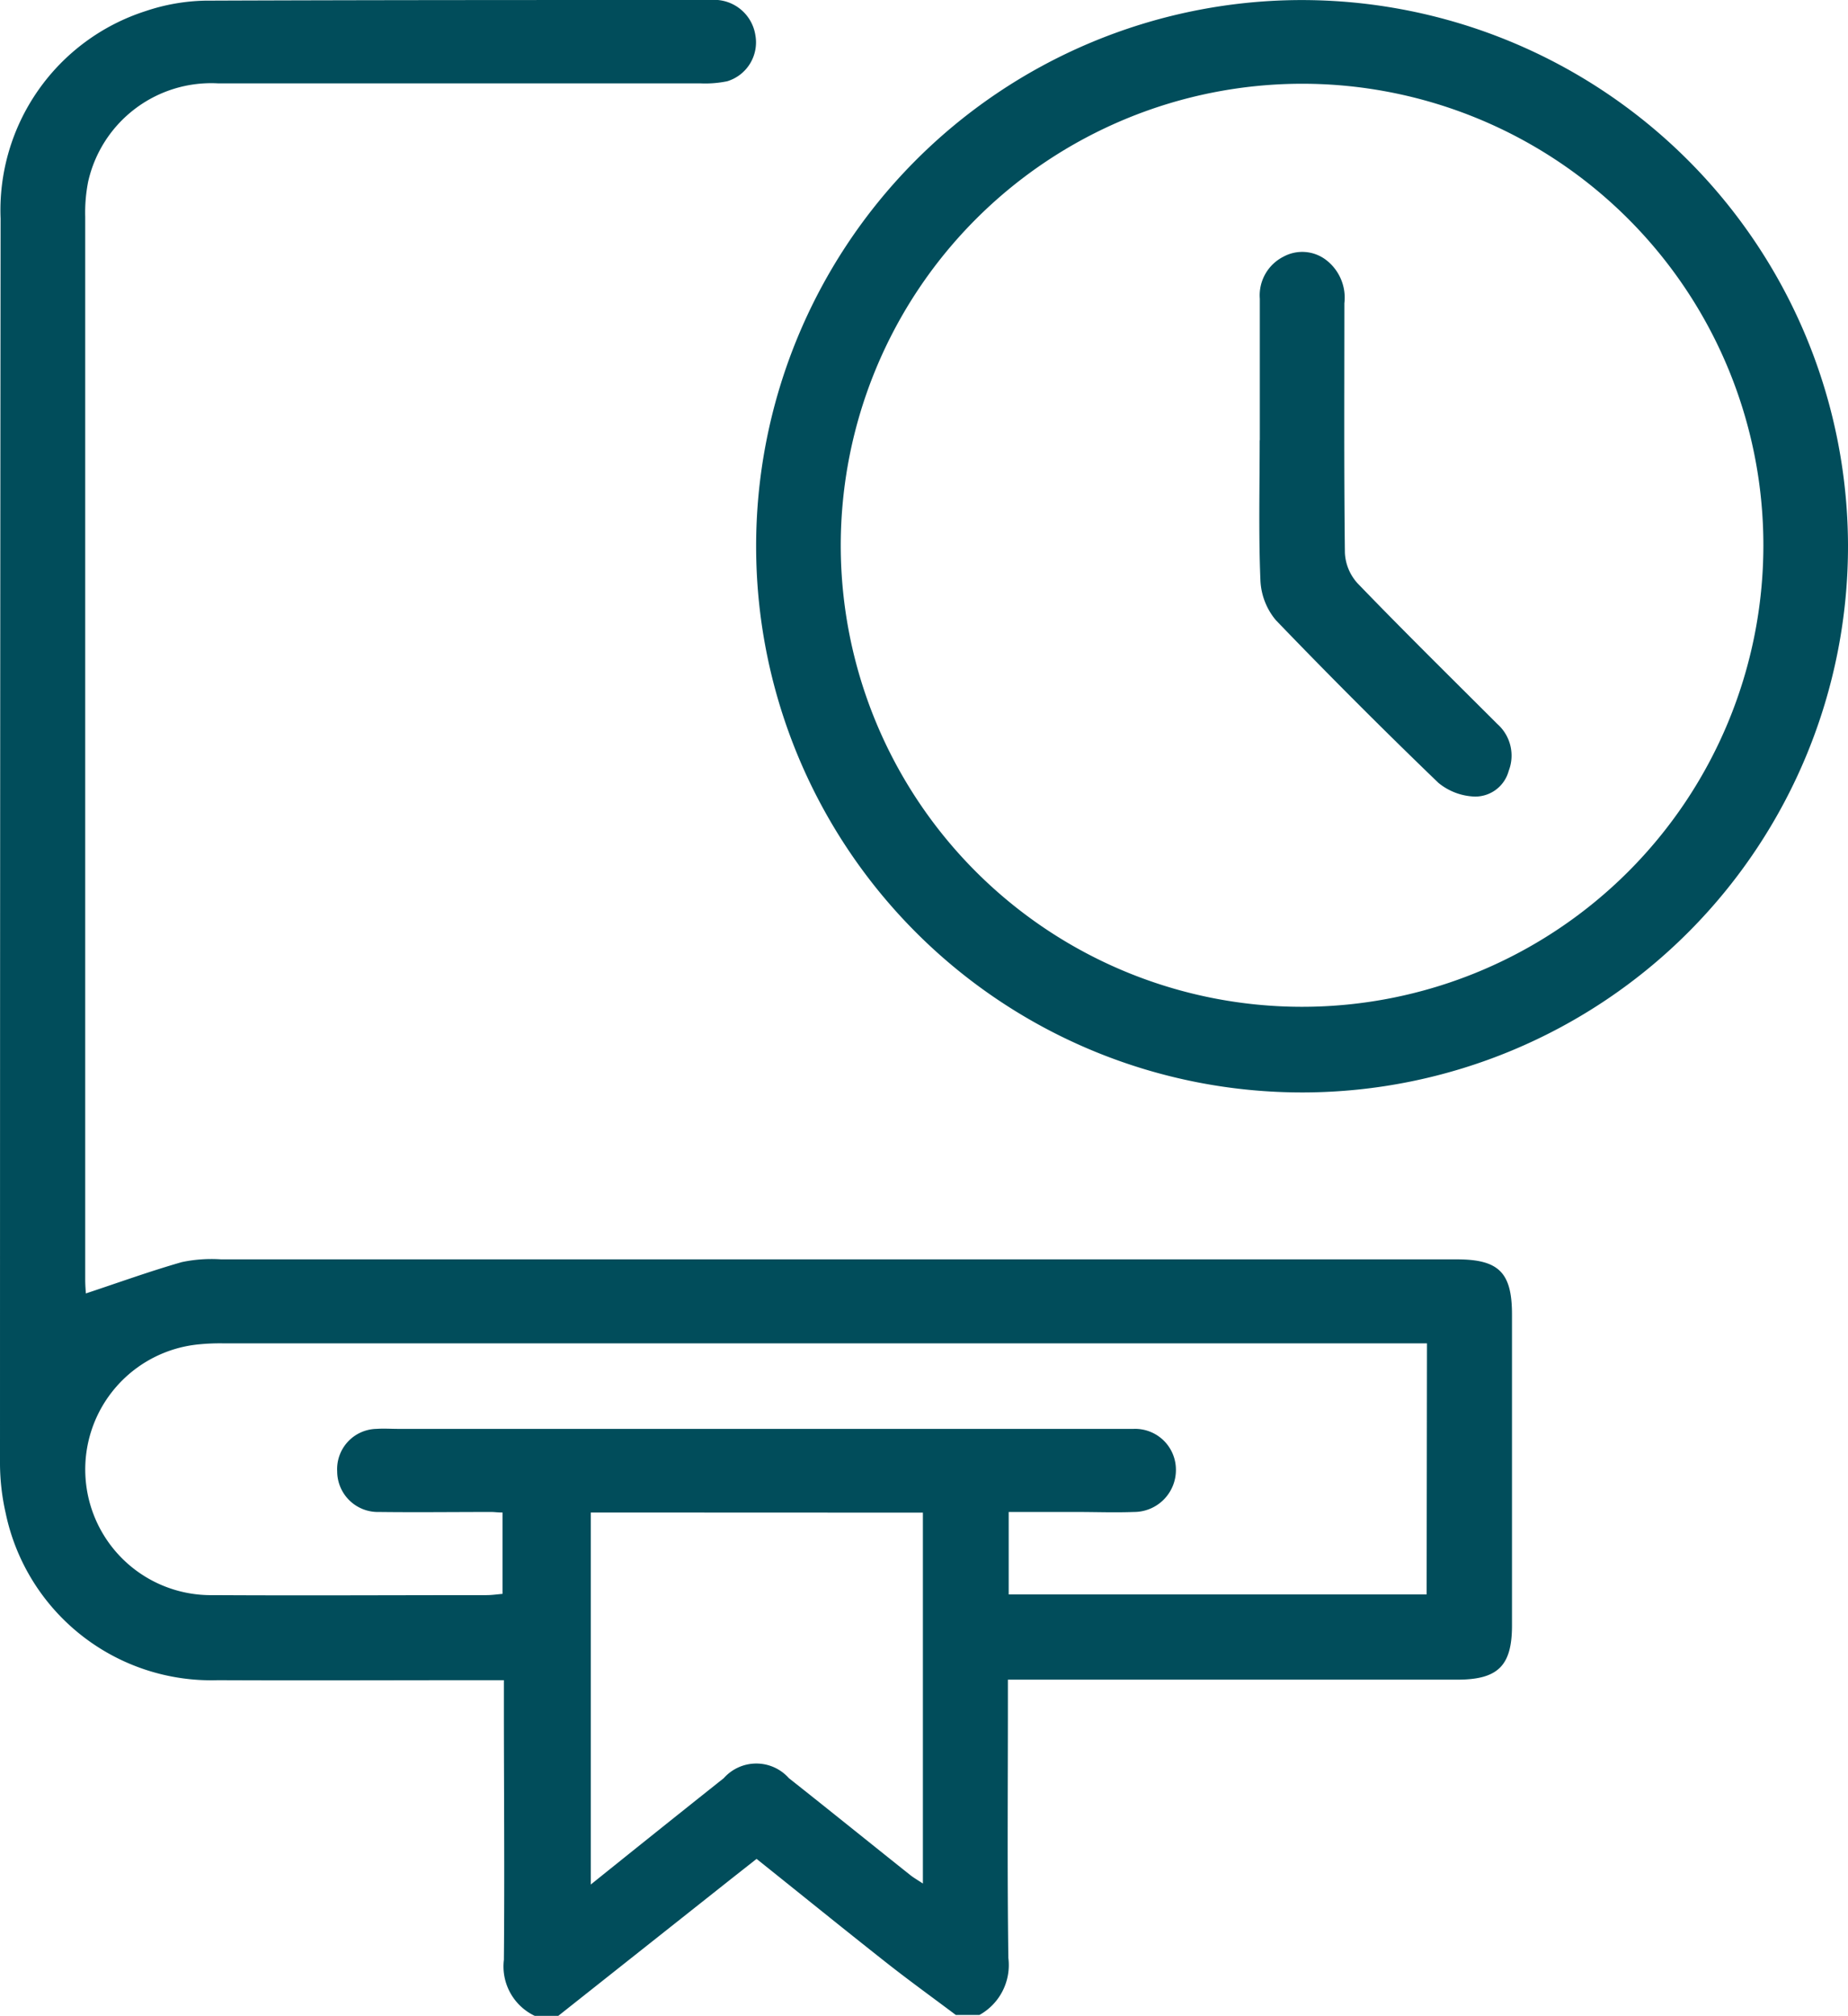
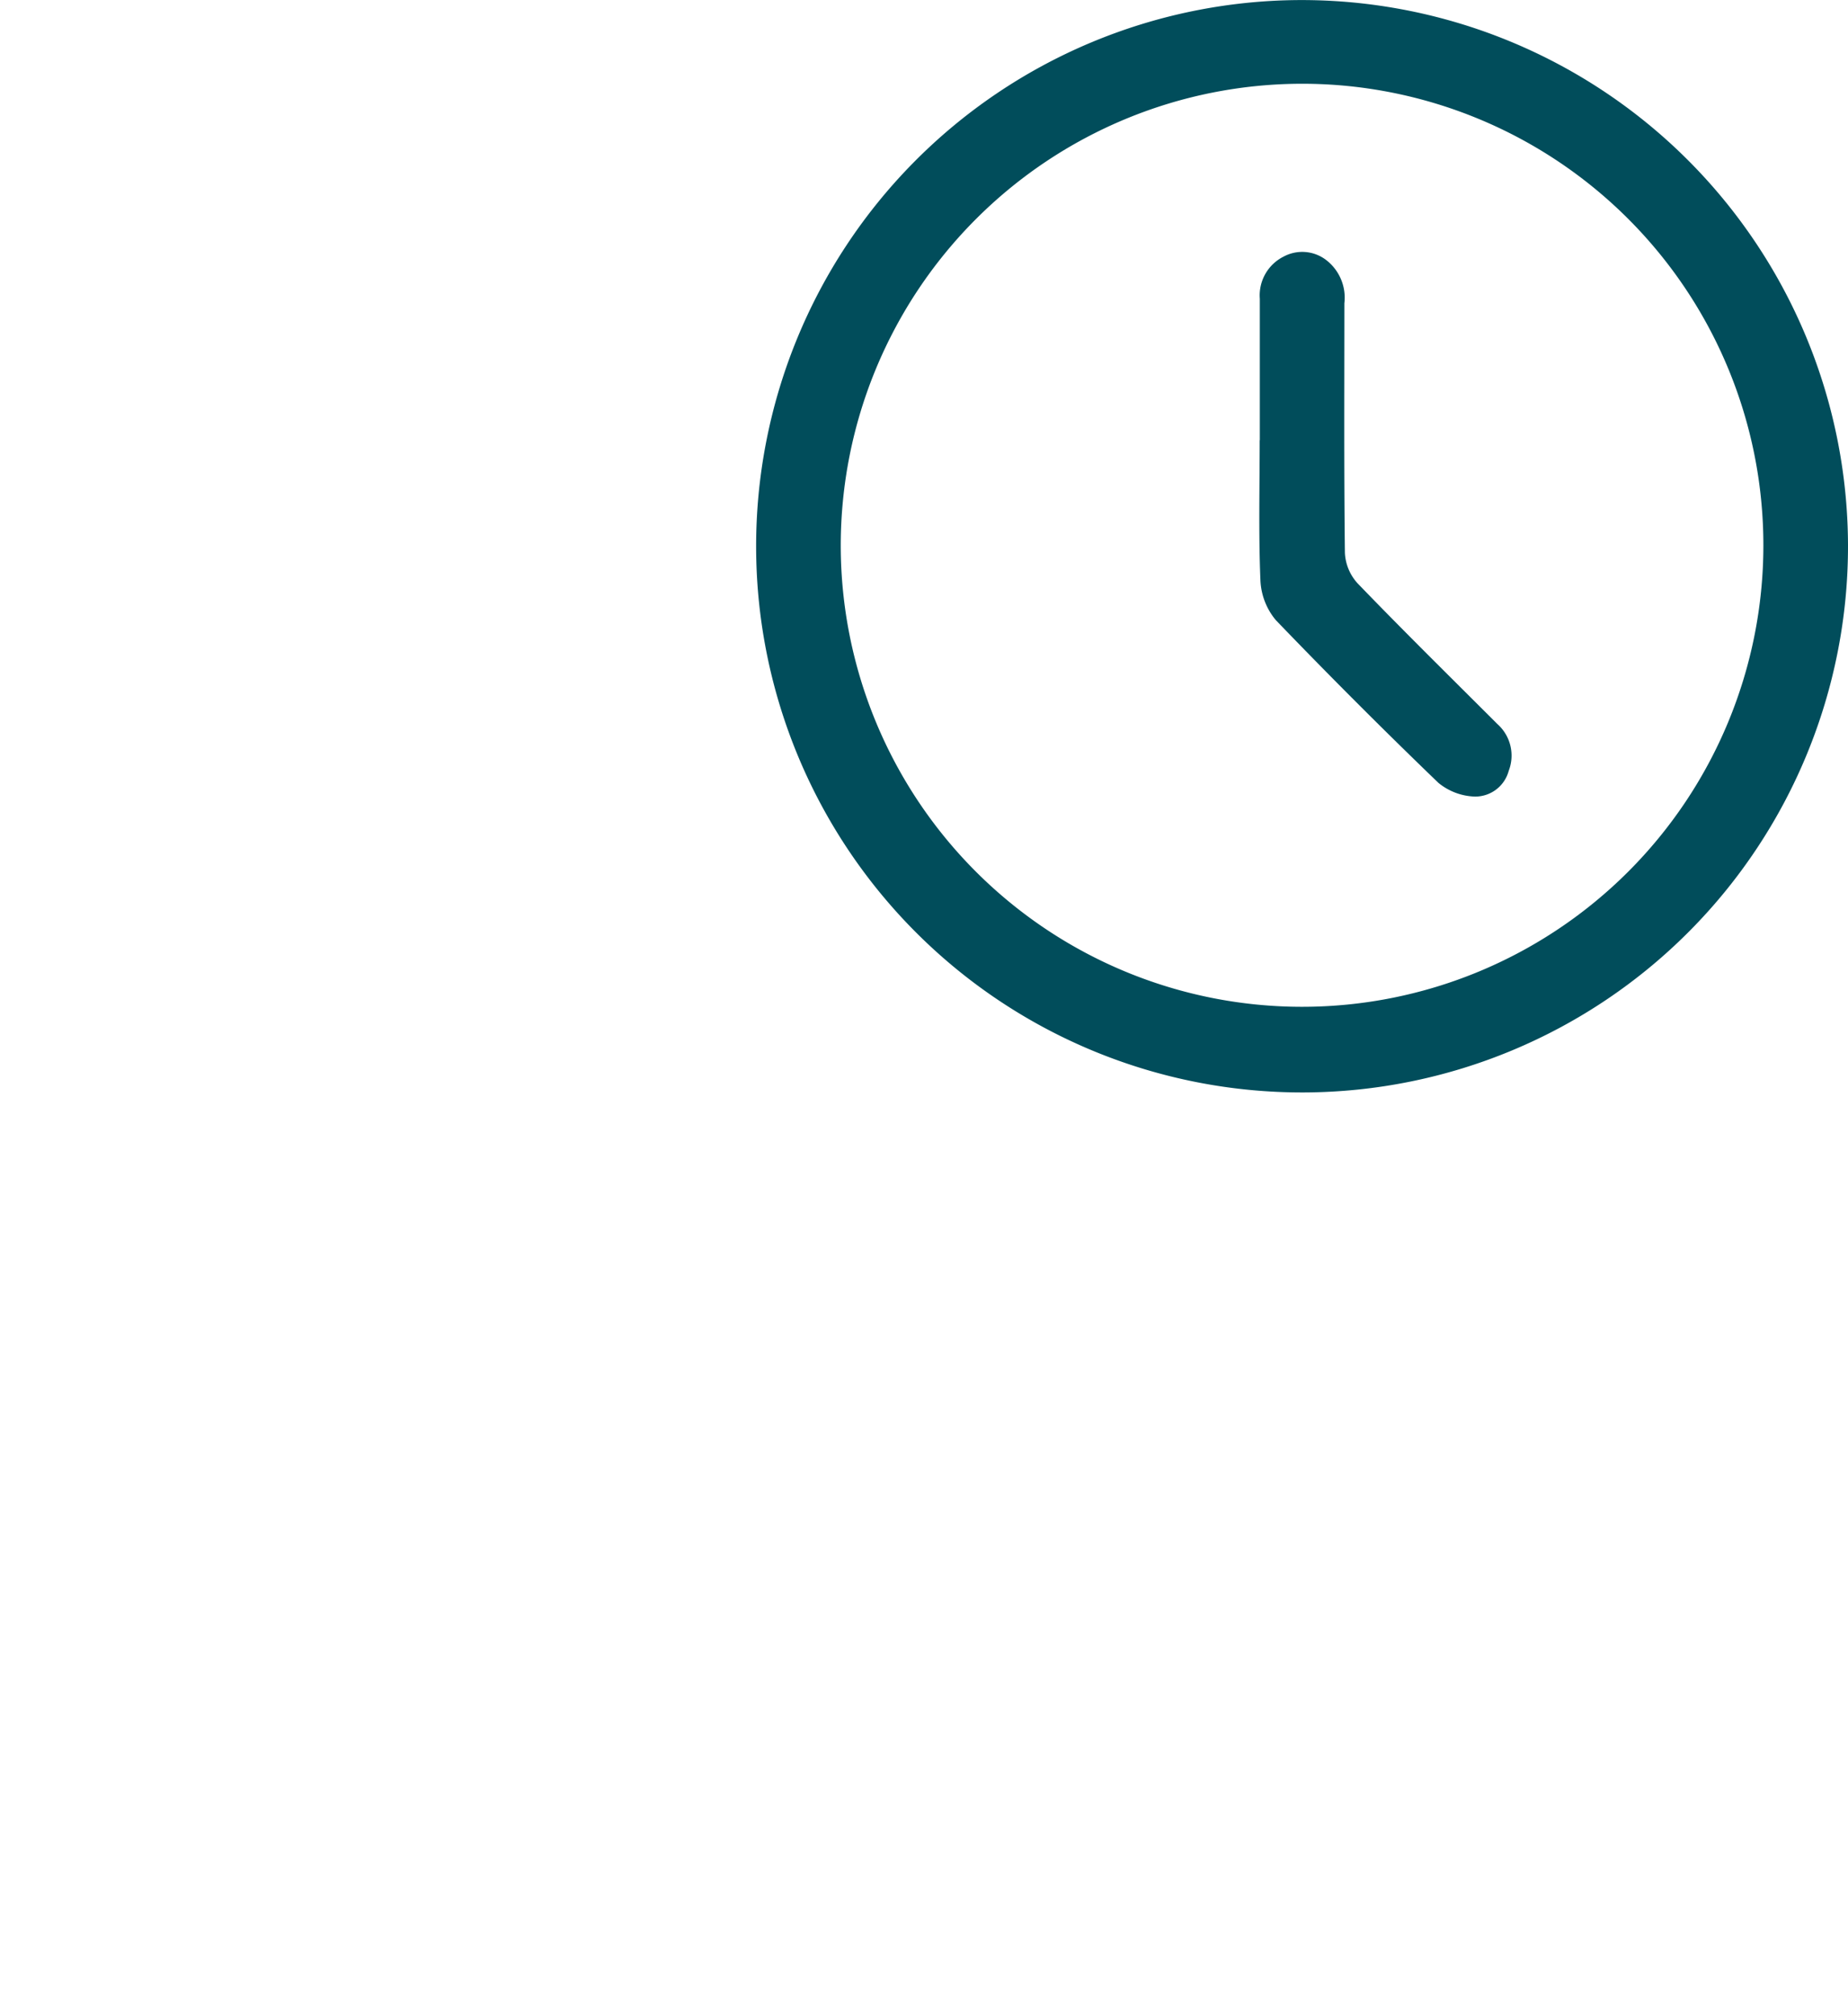
<svg xmlns="http://www.w3.org/2000/svg" id="Grupo_9421" data-name="Grupo 9421" width="28.214" height="30.762" viewBox="0 0 28.214 30.762">
  <defs>
    <clipPath id="clip-path">
      <rect id="Rectángulo_3792" data-name="Rectángulo 3792" width="28.214" height="30.762" fill="#014d5b" />
    </clipPath>
  </defs>
  <g id="Grupo_9420" data-name="Grupo 9420" clip-path="url(#clip-path)">
-     <path id="Trazado_4911" data-name="Trazado 4911" d="M8.163,30.762a.835.835,0,0,1-.47-.855c.012-1.3,0-2.6,0-3.9V25.64H7.351c-1.342,0-2.683.006-4.025,0A3.207,3.207,0,0,1,.087,23.092,3.474,3.474,0,0,1,0,22.348Q0,12.842.009,3.335A3.191,3.191,0,0,1,2.218.171,3.038,3.038,0,0,1,3.128.01C5.7,0,8.274,0,10.847,0a.637.637,0,0,1,.686.54.62.62,0,0,1-.43.7,1.661,1.661,0,0,1-.417.032c-2.453,0-4.906,0-7.359,0a1.926,1.926,0,0,0-1.981,1.5,2.439,2.439,0,0,0-.045.537q0,8.11,0,16.22c0,.087.008.174.01.209.49-.162.972-.337,1.465-.478a2.2,2.2,0,0,1,.6-.042q9.431,0,18.863,0c.644,0,.845.2.845.842q0,2.373,0,4.746c0,.615-.214.826-.836.826H15.388v.348c0,1.3-.011,2.6.007,3.9a.87.87,0,0,1-.442.869h-.36c-.358-.269-.722-.531-1.074-.809-.656-.517-1.306-1.044-1.968-1.573l-.371.292L8.524,30.762ZM21.786,20.5H3.419a3.258,3.258,0,0,0-.36.013,1.918,1.918,0,0,0,.193,3.829c1.391.008,2.783,0,4.174,0,.086,0,.171-.013.246-.019V23.081c-.074,0-.123-.008-.172-.008-.571,0-1.141.007-1.712,0a.621.621,0,0,1-.64-.619.614.614,0,0,1,.6-.649c.11-.008.22,0,.33,0h8.2c1.01,0,2.021,0,3.031,0a.623.623,0,0,1,.644.615.64.64,0,0,1-.642.653c-.29.011-.58,0-.871,0H15.4v1.258h6.381ZM9.02,23.081v5.677c.7-.563,1.366-1.095,2.03-1.623a.665.665,0,0,1,.994,0c.62.49,1.234.986,1.852,1.478.058.046.123.082.194.13v-5.66Z" transform="translate(0 0)" fill="#014d5b" />
    <path id="Trazado_4912" data-name="Trazado 4912" d="M160.491,8.321A8.335,8.335,0,1,1,152.109.009a8.342,8.342,0,0,1,8.382,8.313m-15.378.011a7.043,7.043,0,1,0,7.05-7.047,7.049,7.049,0,0,0-7.05,7.047" transform="translate(-132.277 -0.008)" fill="#014d5b" />
    <path id="Trazado_4913" data-name="Trazado 4913" d="M239.557,50.769c0-.72,0-1.44,0-2.16a.661.661,0,0,1,.361-.642.6.6,0,0,1,.652.051.725.725,0,0,1,.278.66c0,1.27-.007,2.54.008,3.81a.743.743,0,0,0,.192.462c.7.726,1.421,1.435,2.136,2.149a.644.644,0,0,1,.173.714.53.53,0,0,1-.515.393.922.922,0,0,1-.559-.21q-1.264-1.217-2.481-2.482a1.013,1.013,0,0,1-.236-.615c-.029-.709-.011-1.42-.011-2.13" transform="translate(-220.323 -44.05)" fill="#014d5b" />
  </g>
</svg>